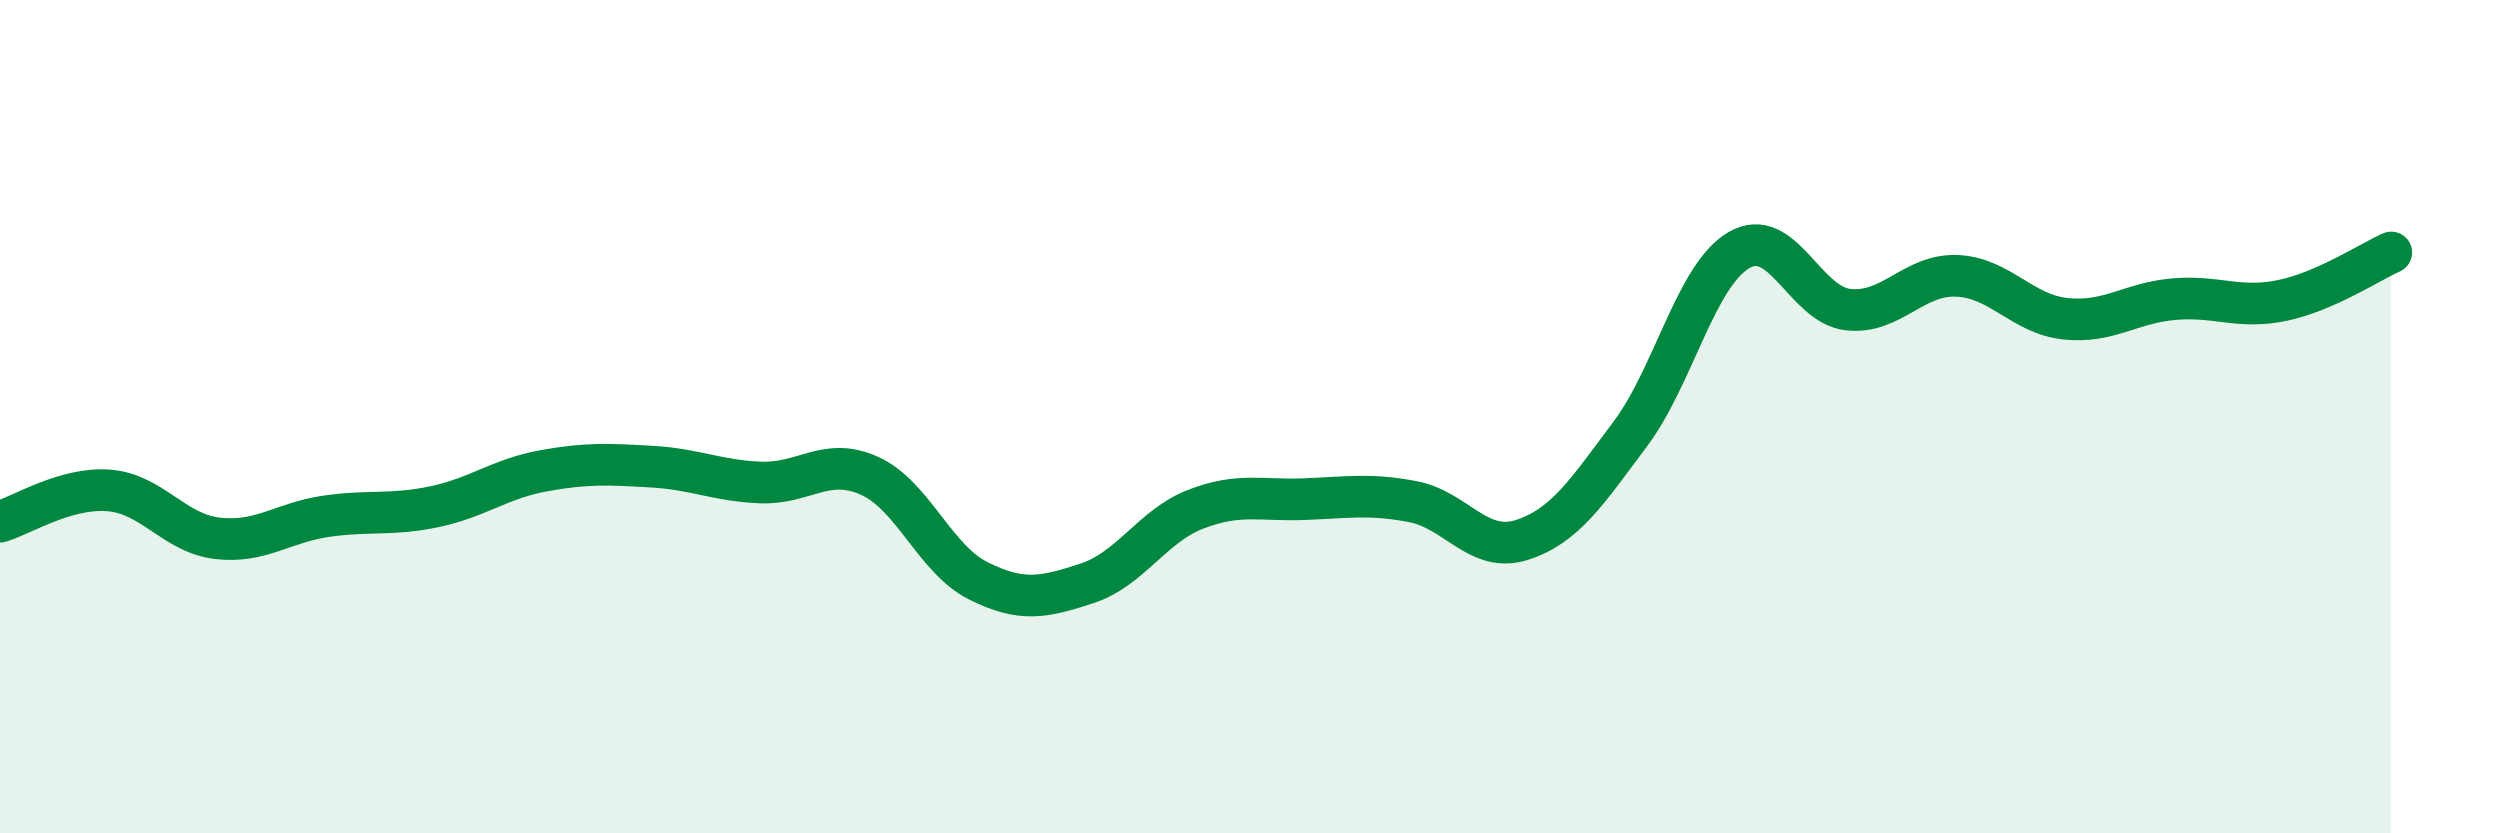
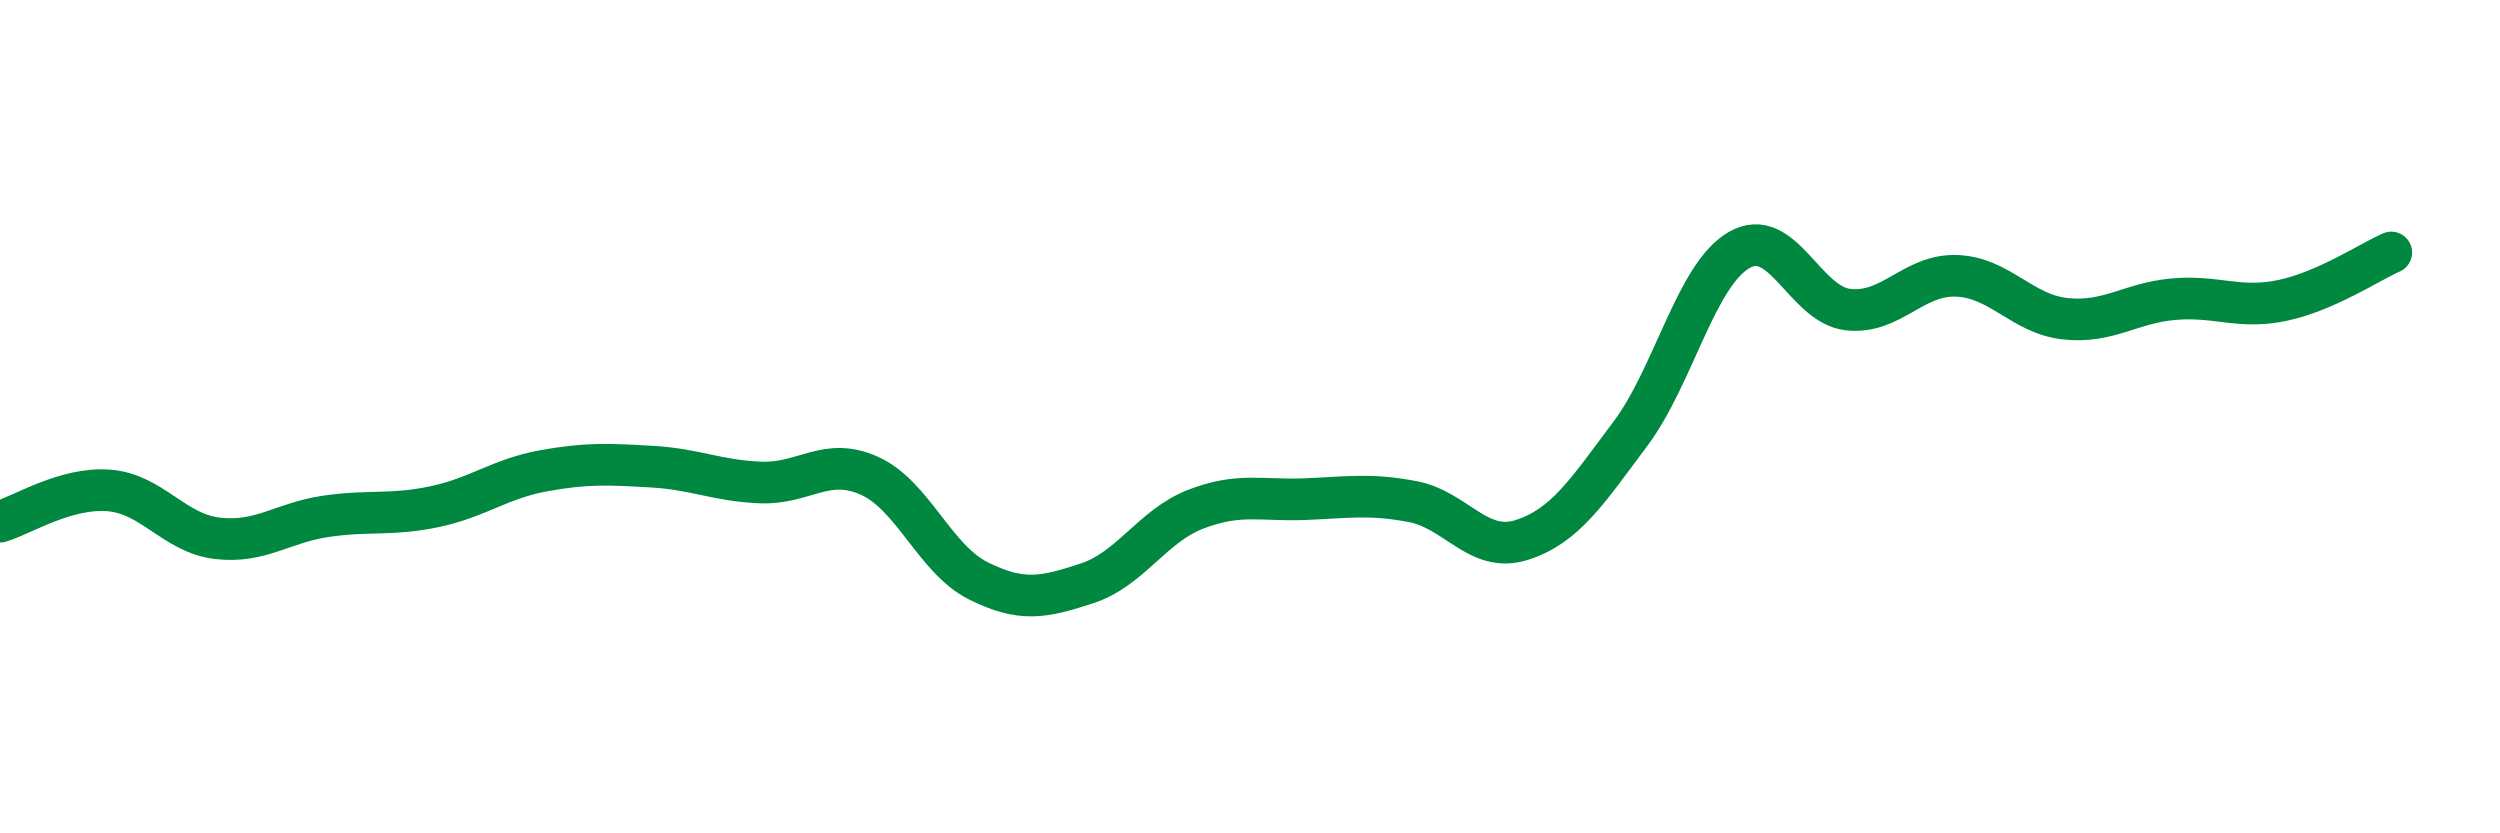
<svg xmlns="http://www.w3.org/2000/svg" width="60" height="20" viewBox="0 0 60 20">
-   <path d="M 0,12.52 C 0.52,12.37 1.57,11.69 2.61,11.77 C 3.65,11.85 4.18,12.8 5.22,12.92 C 6.26,13.04 6.79,12.54 7.83,12.39 C 8.87,12.24 9.39,12.38 10.43,12.16 C 11.47,11.94 12,11.49 13.04,11.3 C 14.08,11.11 14.61,11.14 15.65,11.2 C 16.69,11.26 17.22,11.54 18.26,11.58 C 19.3,11.62 19.83,10.95 20.87,11.42 C 21.91,11.89 22.44,13.42 23.48,13.94 C 24.52,14.46 25.05,14.34 26.09,14 C 27.13,13.66 27.66,12.62 28.7,12.22 C 29.74,11.82 30.26,12.02 31.3,11.98 C 32.34,11.94 32.87,11.84 33.91,12.04 C 34.95,12.24 35.48,13.29 36.52,12.96 C 37.56,12.63 38.09,11.8 39.13,10.41 C 40.17,9.02 40.7,6.6 41.74,6 C 42.78,5.4 43.31,7.31 44.35,7.43 C 45.39,7.55 45.92,6.58 46.96,6.62 C 48,6.66 48.53,7.54 49.57,7.65 C 50.61,7.76 51.13,7.27 52.17,7.18 C 53.21,7.09 53.74,7.43 54.78,7.21 C 55.82,6.99 56.87,6.29 57.39,6.06L57.39 20L0 20Z" fill="#008740" opacity="0.1" stroke-linecap="round" stroke-linejoin="round" />
  <path d="M 0,12.52 C 0.52,12.37 1.57,11.69 2.61,11.77 C 3.65,11.85 4.18,12.8 5.22,12.92 C 6.26,13.04 6.79,12.54 7.83,12.39 C 8.87,12.24 9.39,12.38 10.43,12.16 C 11.47,11.94 12,11.49 13.04,11.3 C 14.08,11.11 14.61,11.14 15.65,11.2 C 16.69,11.26 17.22,11.54 18.26,11.58 C 19.3,11.62 19.83,10.95 20.87,11.42 C 21.91,11.89 22.44,13.42 23.48,13.94 C 24.52,14.46 25.05,14.34 26.09,14 C 27.13,13.66 27.66,12.62 28.7,12.22 C 29.74,11.82 30.26,12.02 31.3,11.98 C 32.34,11.94 32.87,11.84 33.91,12.04 C 34.95,12.24 35.48,13.29 36.52,12.96 C 37.56,12.63 38.09,11.8 39.13,10.41 C 40.17,9.02 40.7,6.6 41.74,6 C 42.78,5.4 43.31,7.31 44.35,7.43 C 45.39,7.55 45.92,6.58 46.96,6.62 C 48,6.66 48.53,7.54 49.57,7.65 C 50.61,7.76 51.13,7.27 52.17,7.18 C 53.21,7.09 53.74,7.43 54.78,7.21 C 55.82,6.99 56.87,6.29 57.39,6.06" stroke="#008740" stroke-width="1" fill="none" stroke-linecap="round" stroke-linejoin="round" />
</svg>